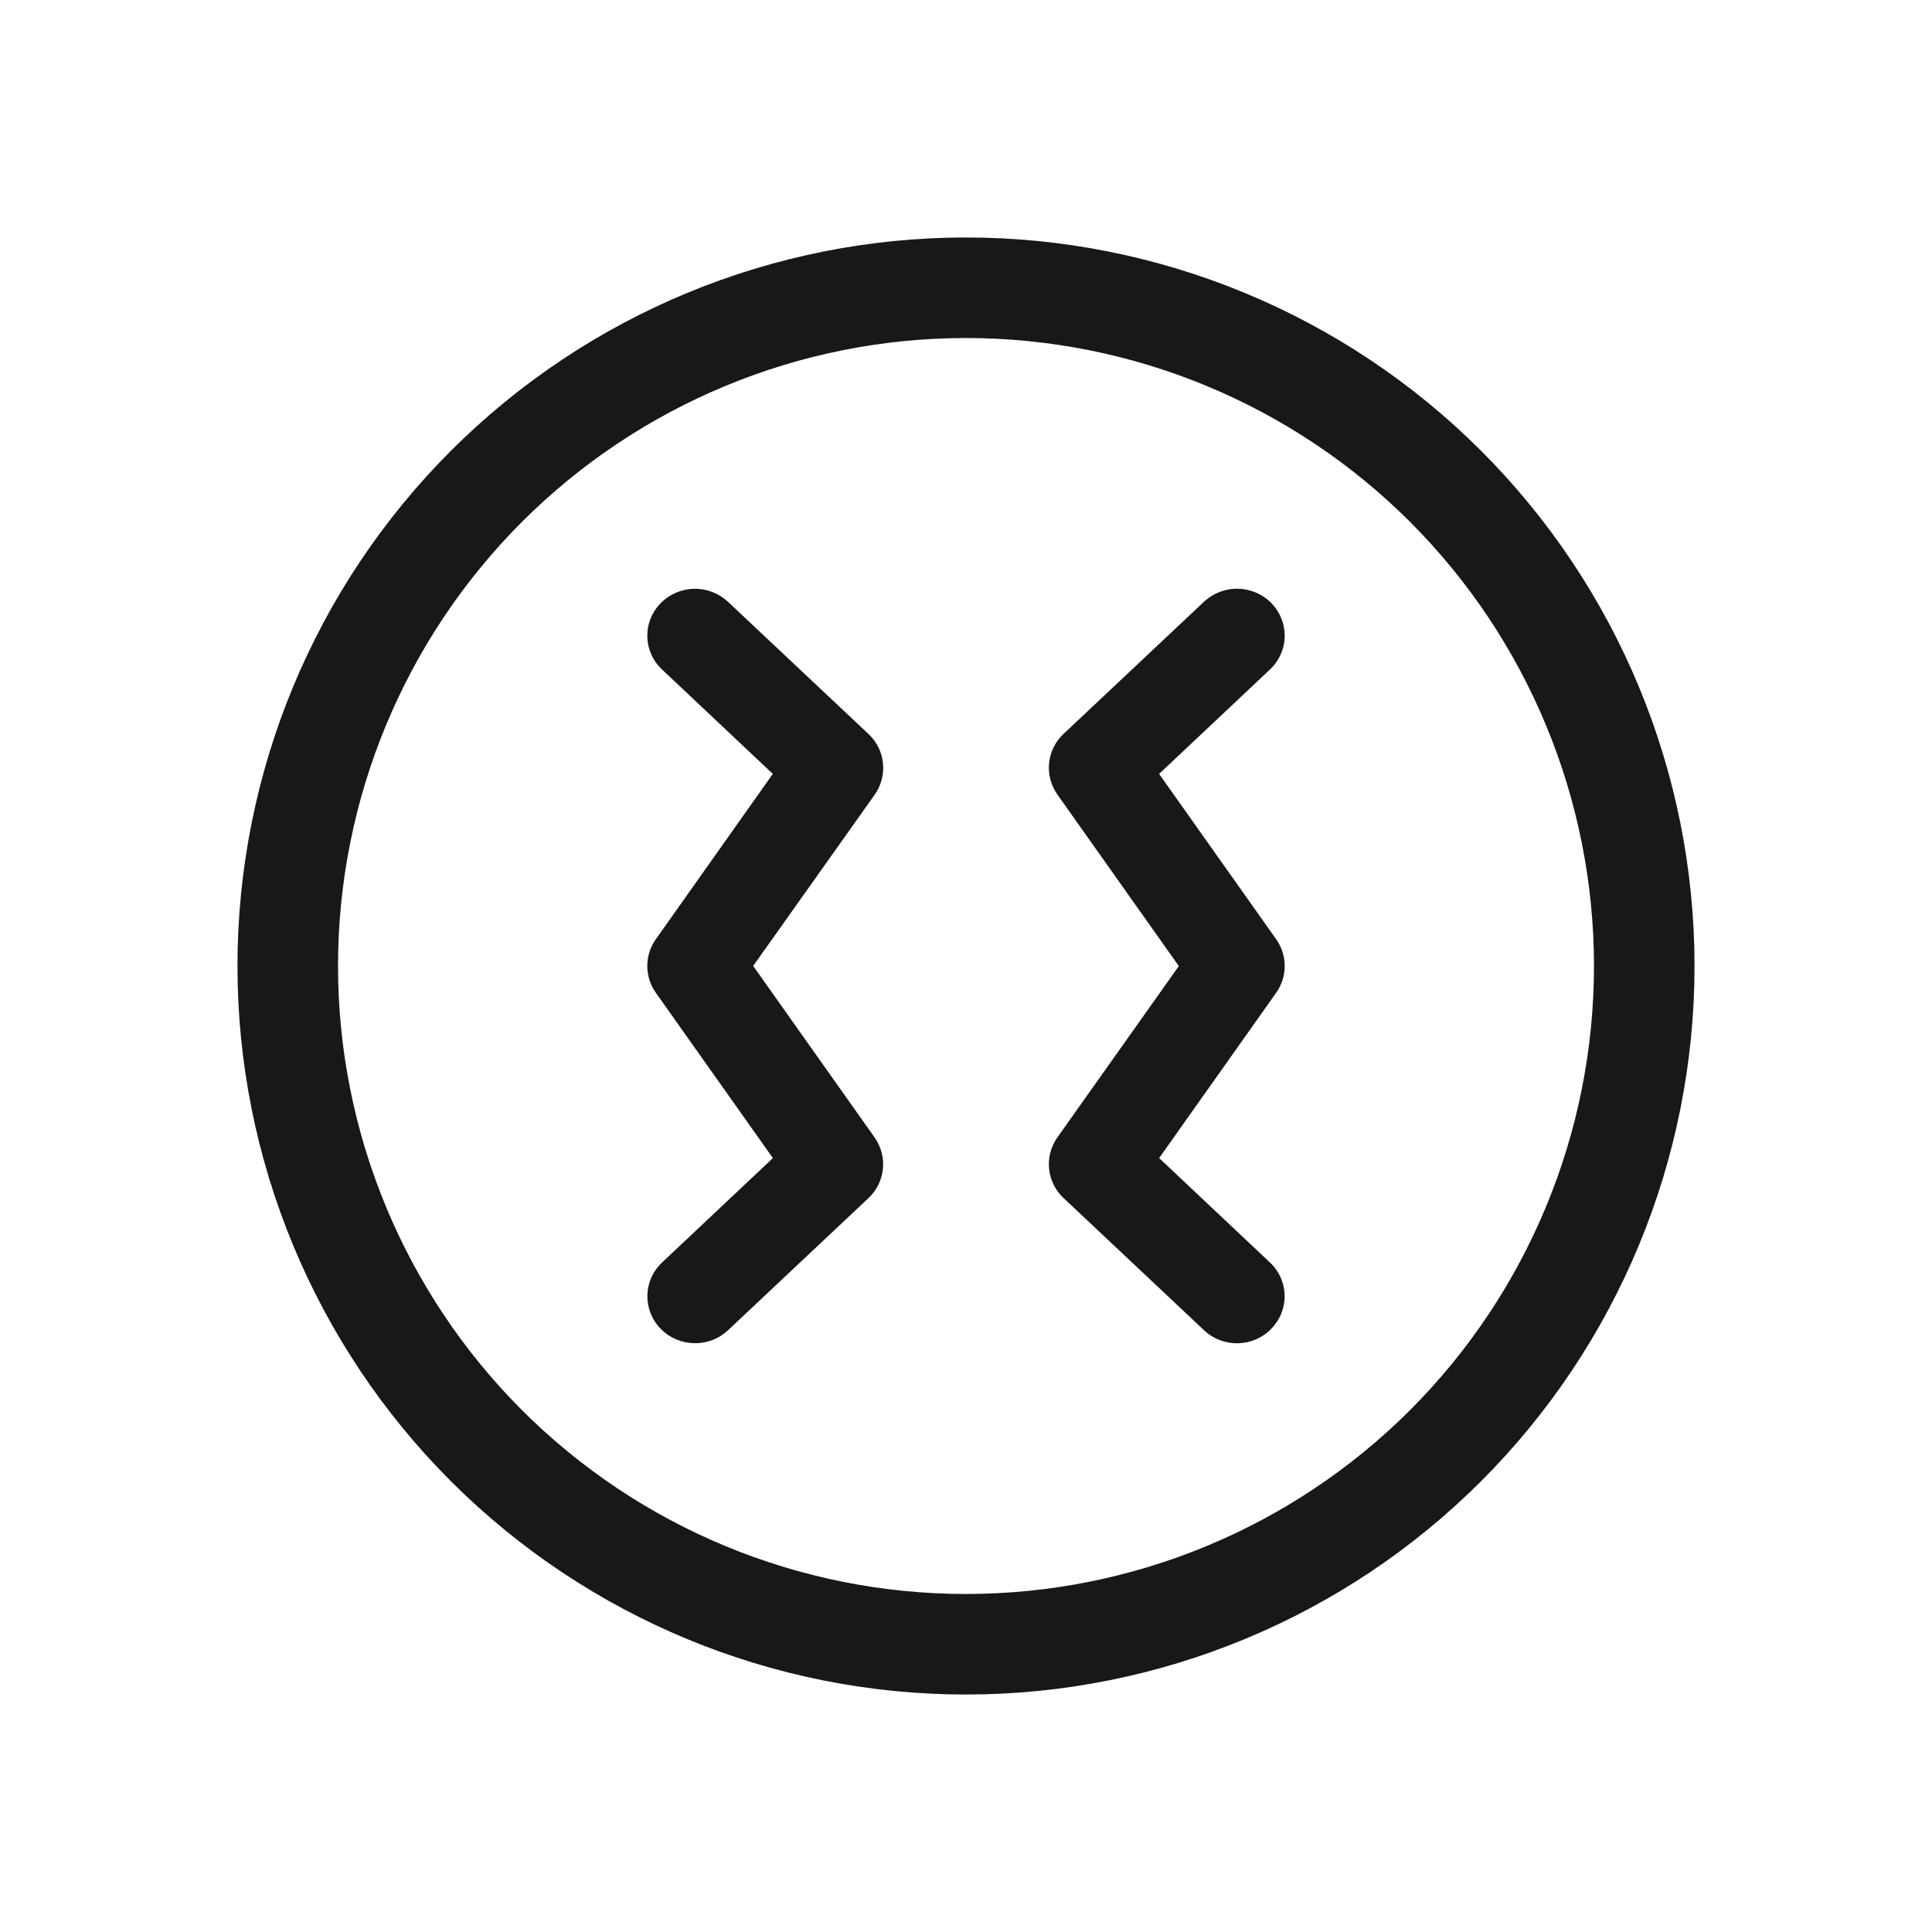
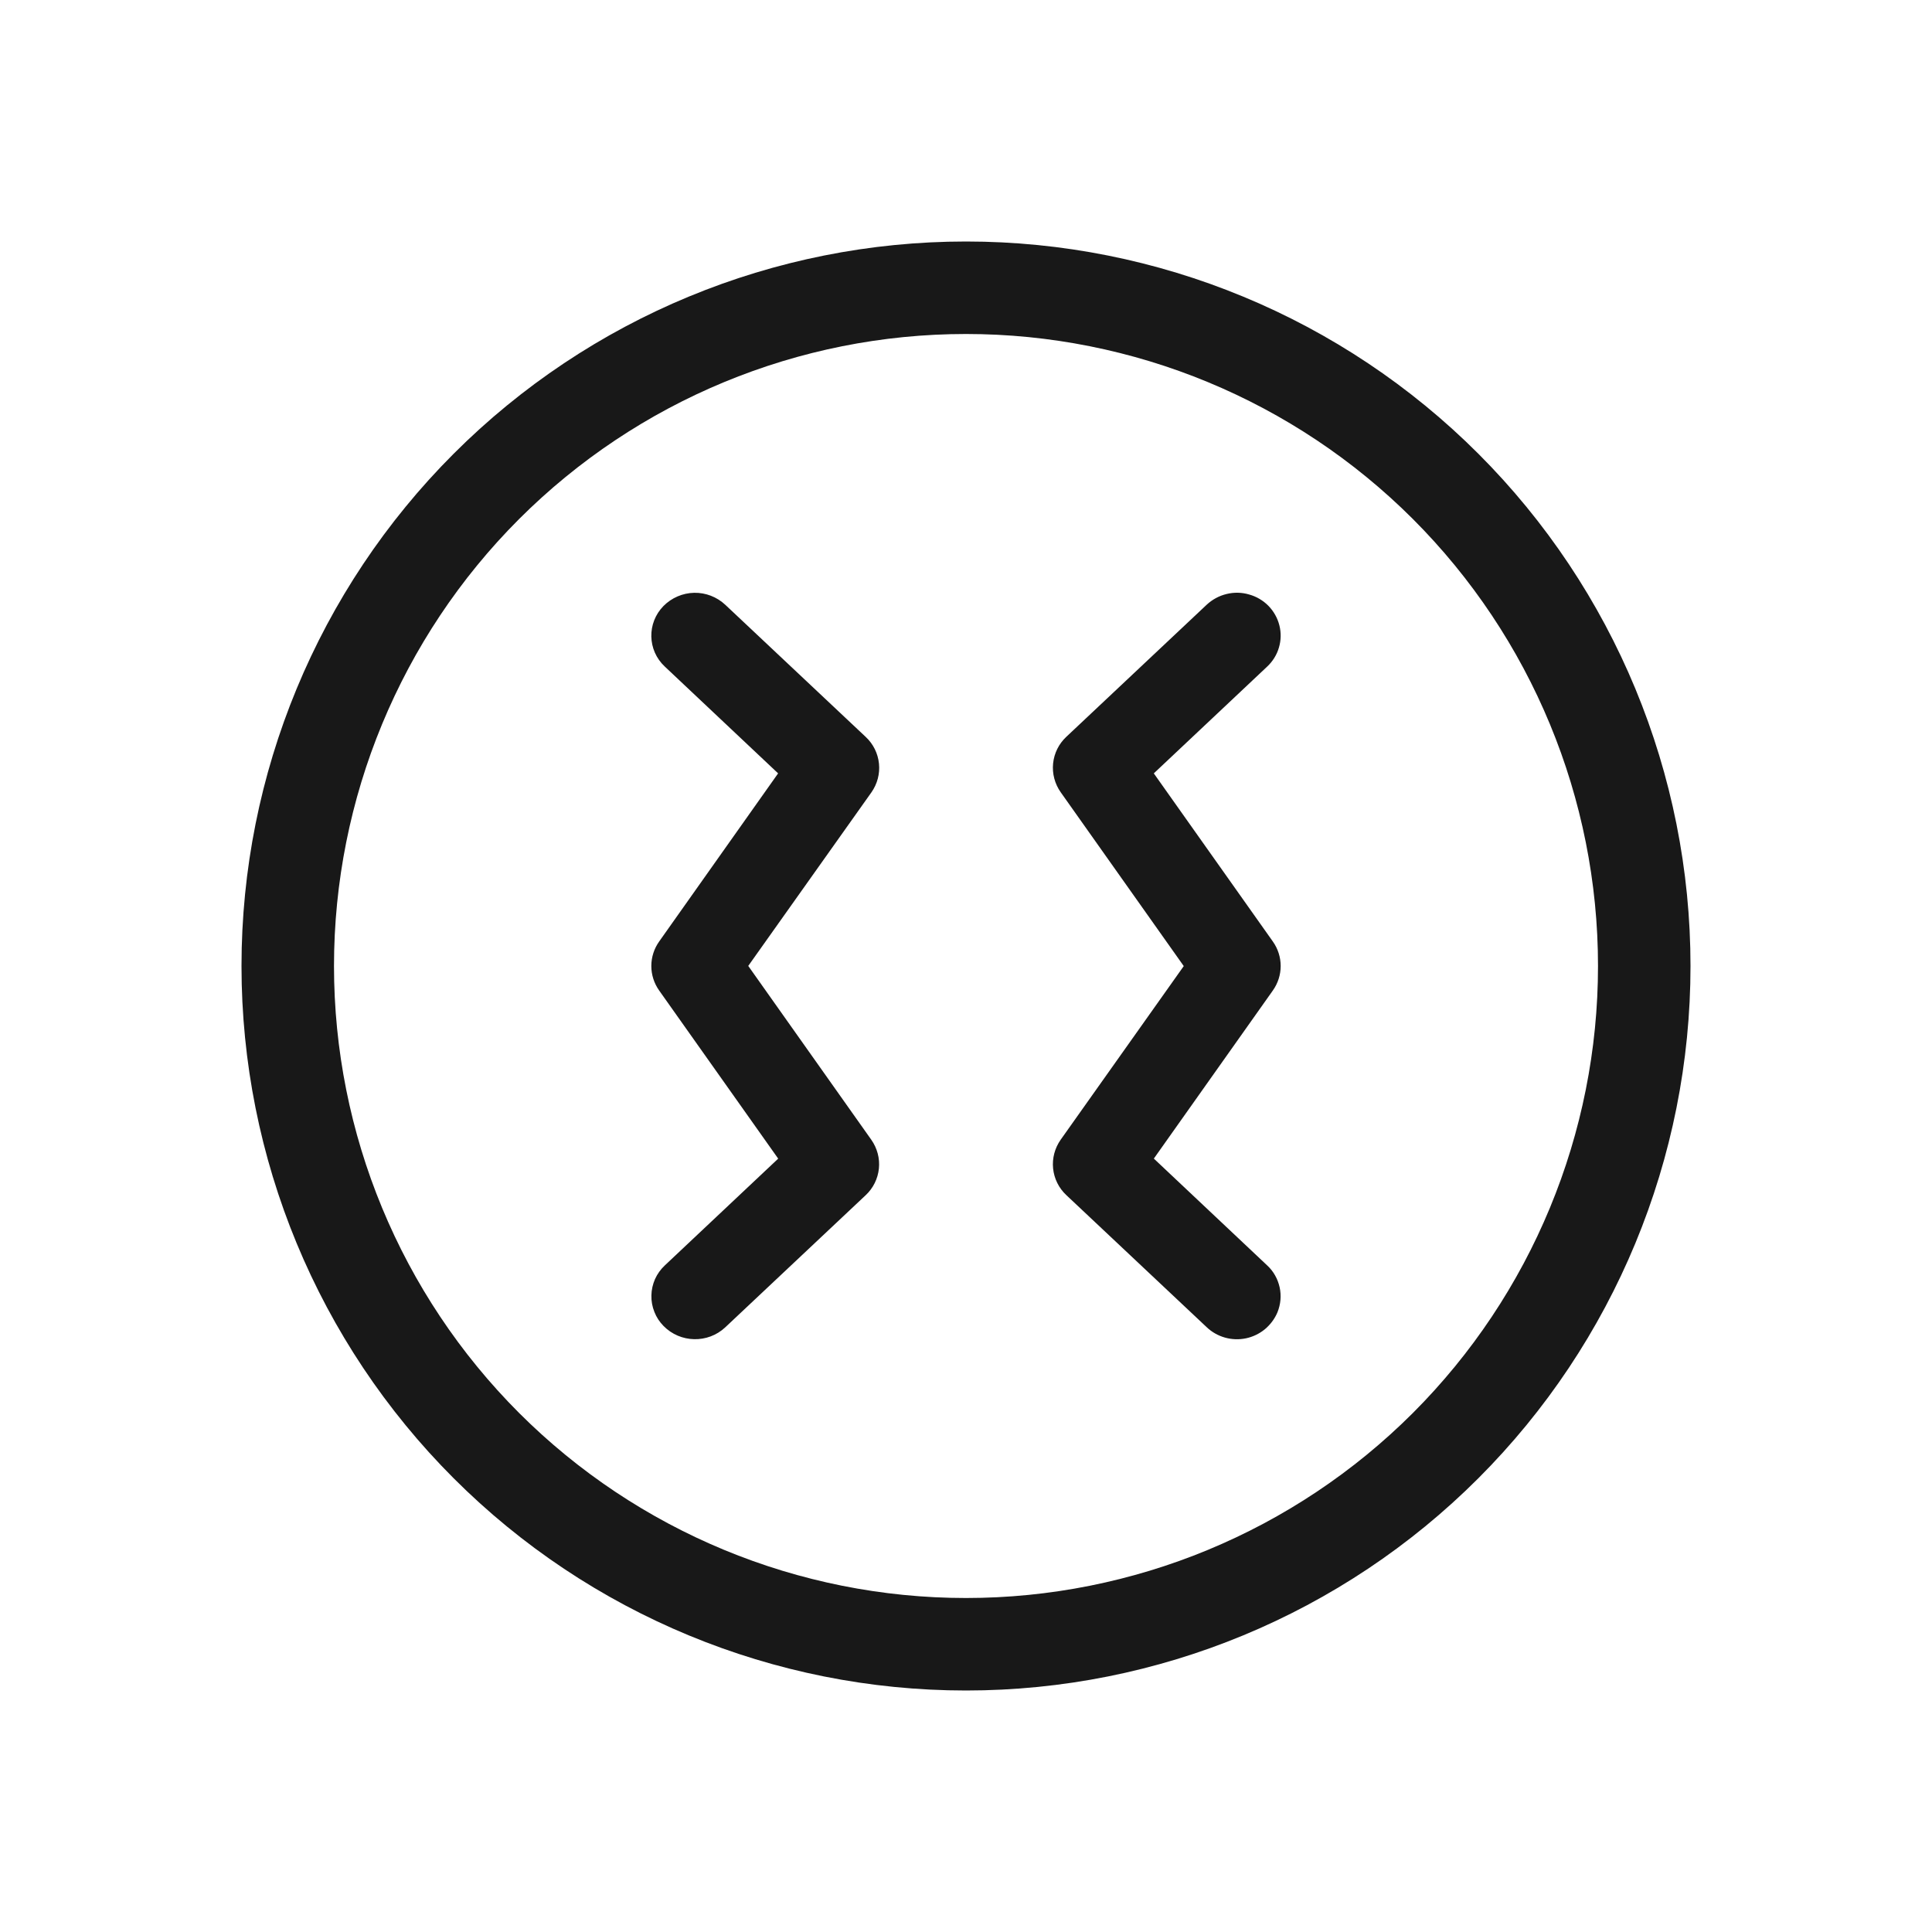
<svg xmlns="http://www.w3.org/2000/svg" width="24" height="24" viewBox="0 0 24 24" fill="none">
  <path d="M12 3C9.613 3 7.324 3.948 5.636 5.636C3.948 7.324 3 9.613 3 12C3 14.387 3.948 16.676 5.636 18.364C7.324 20.052 9.613 21 12 21C14.387 21 16.676 20.052 18.364 18.364C20.052 16.676 21 14.387 21 12C21 9.613 20.052 7.324 18.364 5.636C16.676 3.948 14.387 3 12 3ZM12 19.851C9.918 19.851 7.921 19.024 6.448 17.552C4.976 16.079 4.149 14.082 4.149 12C4.149 9.918 4.976 7.921 6.448 6.448C7.921 4.976 9.918 4.149 12 4.149C14.082 4.149 16.079 4.976 17.552 6.448C19.024 7.921 19.851 9.918 19.851 12C19.851 14.082 19.024 16.079 17.552 17.552C16.079 19.024 14.082 19.851 12 19.851Z" fill="#181818" />
  <path d="M14.333 14.393L15.812 12.304C15.875 12.215 15.909 12.109 15.909 12C15.909 11.891 15.875 11.785 15.812 11.696L14.333 9.607L15.742 8.28C15.81 8.216 15.861 8.135 15.887 8.045C15.914 7.955 15.916 7.86 15.893 7.769C15.87 7.677 15.823 7.594 15.757 7.526C15.691 7.459 15.608 7.41 15.517 7.385C15.426 7.358 15.329 7.356 15.237 7.379C15.145 7.401 15.06 7.447 14.99 7.512L13.246 9.153C13.153 9.24 13.095 9.357 13.082 9.484C13.069 9.61 13.103 9.737 13.176 9.841L14.705 12.001L13.176 14.158C13.103 14.262 13.069 14.389 13.082 14.515C13.095 14.642 13.153 14.759 13.246 14.846L14.99 16.487C15.054 16.548 15.132 16.592 15.217 16.616C15.302 16.64 15.392 16.643 15.478 16.625C15.564 16.607 15.645 16.568 15.713 16.512C15.781 16.455 15.835 16.383 15.869 16.302C15.909 16.203 15.919 16.095 15.896 15.991C15.873 15.887 15.82 15.792 15.742 15.72L14.334 14.393H14.333ZM10.754 9.154L9.01 7.513C8.905 7.415 8.766 7.361 8.623 7.364C8.48 7.367 8.343 7.426 8.242 7.528C8.035 7.739 8.041 8.077 8.258 8.28L9.666 9.607L8.188 11.696C8.125 11.785 8.091 11.891 8.091 12C8.091 12.109 8.125 12.215 8.188 12.304L9.667 14.393L8.258 15.72C8.207 15.768 8.166 15.825 8.137 15.889C8.109 15.953 8.093 16.022 8.092 16.092C8.09 16.162 8.103 16.232 8.129 16.297C8.154 16.362 8.193 16.421 8.242 16.471C8.45 16.684 8.793 16.692 9.01 16.488L10.754 14.847C10.847 14.76 10.905 14.643 10.918 14.516C10.931 14.39 10.897 14.263 10.824 14.159L9.295 11.999L10.825 9.843C10.898 9.739 10.932 9.613 10.919 9.486C10.906 9.359 10.848 9.242 10.755 9.155L10.754 9.154Z" fill="#181818" />
-   <path d="M12 3C9.613 3 7.324 3.948 5.636 5.636C3.948 7.324 3 9.613 3 12C3 14.387 3.948 16.676 5.636 18.364C7.324 20.052 9.613 21 12 21C14.387 21 16.676 20.052 18.364 18.364C20.052 16.676 21 14.387 21 12C21 9.613 20.052 7.324 18.364 5.636C16.676 3.948 14.387 3 12 3ZM12 19.851C9.918 19.851 7.921 19.024 6.448 17.552C4.976 16.079 4.149 14.082 4.149 12C4.149 9.918 4.976 7.921 6.448 6.448C7.921 4.976 9.918 4.149 12 4.149C14.082 4.149 16.079 4.976 17.552 6.448C19.024 7.921 19.851 9.918 19.851 12C19.851 14.082 19.024 16.079 17.552 17.552C16.079 19.024 14.082 19.851 12 19.851Z" stroke="#181818" stroke-width="0.1" />
-   <path d="M14.333 14.393L15.812 12.304C15.875 12.215 15.909 12.109 15.909 12C15.909 11.891 15.875 11.785 15.812 11.696L14.333 9.607L15.742 8.28C15.81 8.216 15.861 8.135 15.887 8.045C15.914 7.955 15.916 7.86 15.893 7.769C15.87 7.677 15.823 7.594 15.757 7.526C15.691 7.459 15.608 7.41 15.517 7.385C15.426 7.358 15.329 7.356 15.237 7.379C15.145 7.401 15.06 7.447 14.99 7.512L13.246 9.153C13.153 9.24 13.095 9.357 13.082 9.484C13.069 9.61 13.103 9.737 13.176 9.841L14.705 12.001L13.176 14.158C13.103 14.262 13.069 14.389 13.082 14.515C13.095 14.642 13.153 14.759 13.246 14.846L14.99 16.487C15.054 16.548 15.132 16.592 15.217 16.616C15.302 16.64 15.392 16.643 15.478 16.625C15.564 16.607 15.645 16.568 15.713 16.512C15.781 16.455 15.835 16.383 15.869 16.302C15.909 16.203 15.919 16.095 15.896 15.991C15.873 15.887 15.82 15.792 15.742 15.72L14.334 14.393H14.333ZM10.754 9.154L9.01 7.513C8.905 7.415 8.766 7.361 8.623 7.364C8.48 7.367 8.343 7.426 8.242 7.528C8.035 7.739 8.041 8.077 8.258 8.28L9.666 9.607L8.188 11.696C8.125 11.785 8.091 11.891 8.091 12C8.091 12.109 8.125 12.215 8.188 12.304L9.667 14.393L8.258 15.72C8.207 15.768 8.166 15.825 8.137 15.889C8.109 15.953 8.093 16.022 8.092 16.092C8.09 16.162 8.103 16.232 8.129 16.297C8.154 16.362 8.193 16.421 8.242 16.471C8.45 16.684 8.793 16.692 9.01 16.488L10.754 14.847C10.847 14.76 10.905 14.643 10.918 14.516C10.931 14.39 10.897 14.263 10.824 14.159L9.295 11.999L10.825 9.843C10.898 9.739 10.932 9.613 10.919 9.486C10.906 9.359 10.848 9.242 10.755 9.155L10.754 9.154Z" stroke="#181818" stroke-width="0.1" />
</svg>